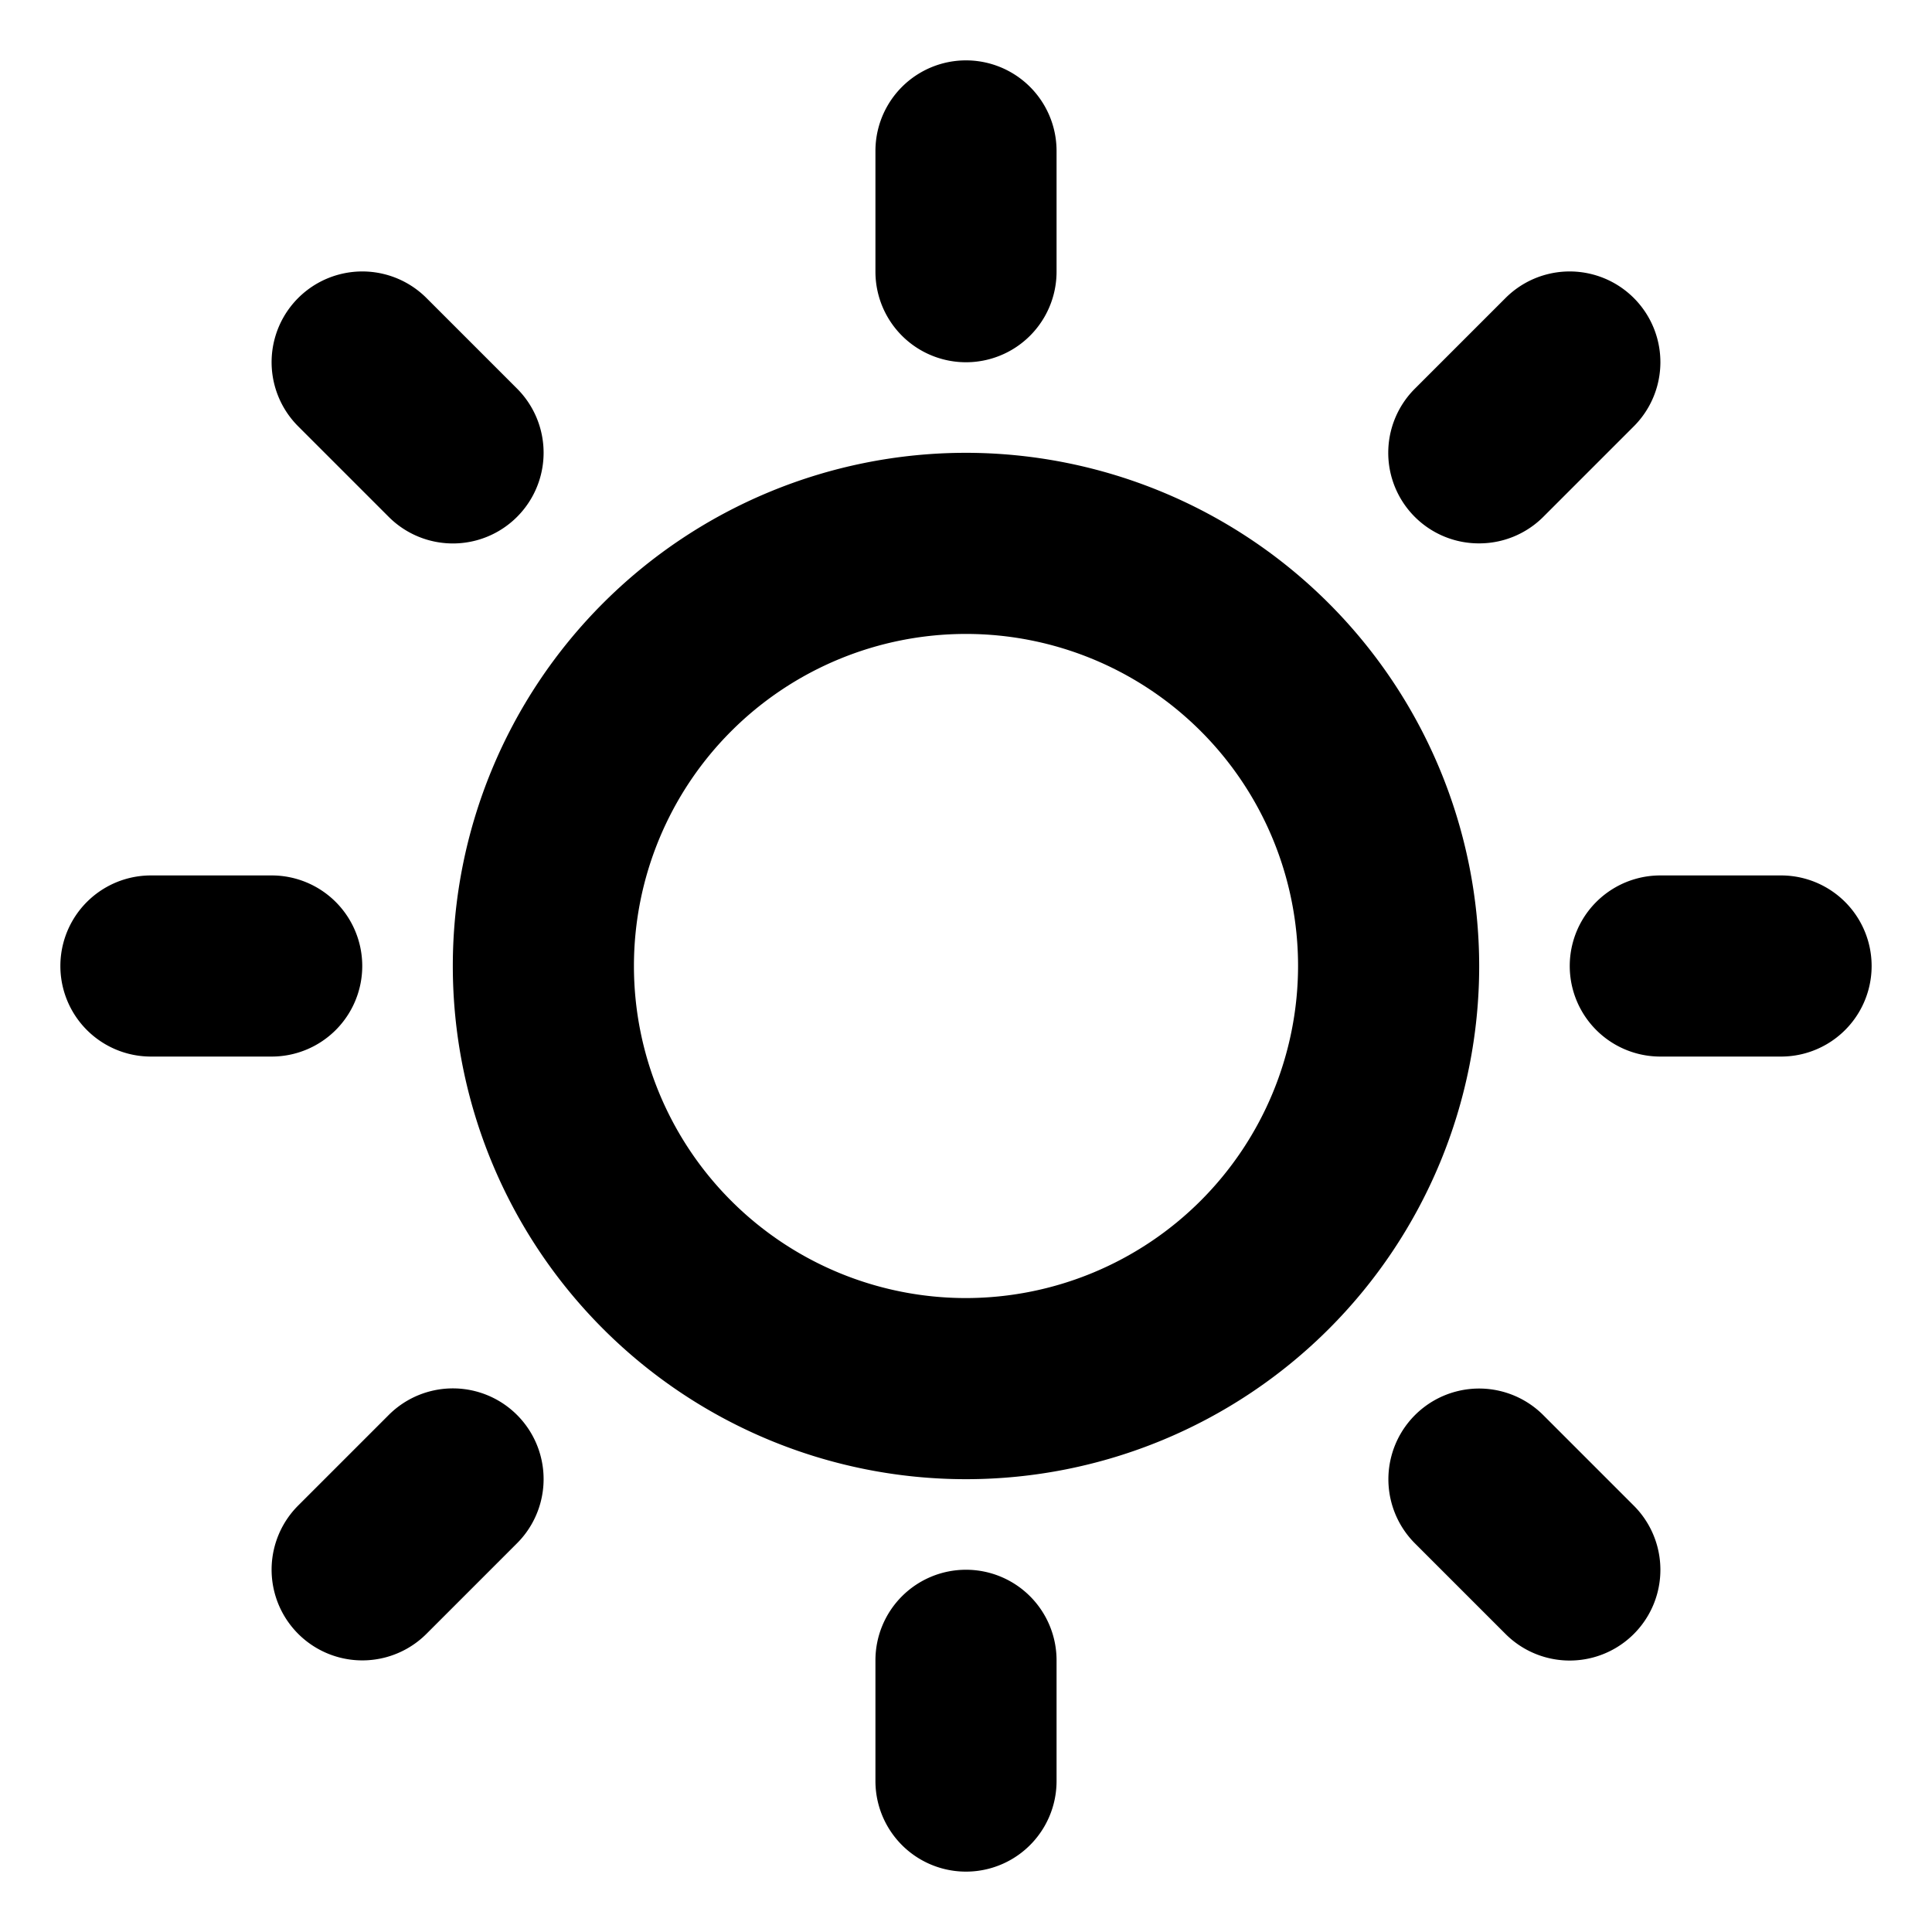
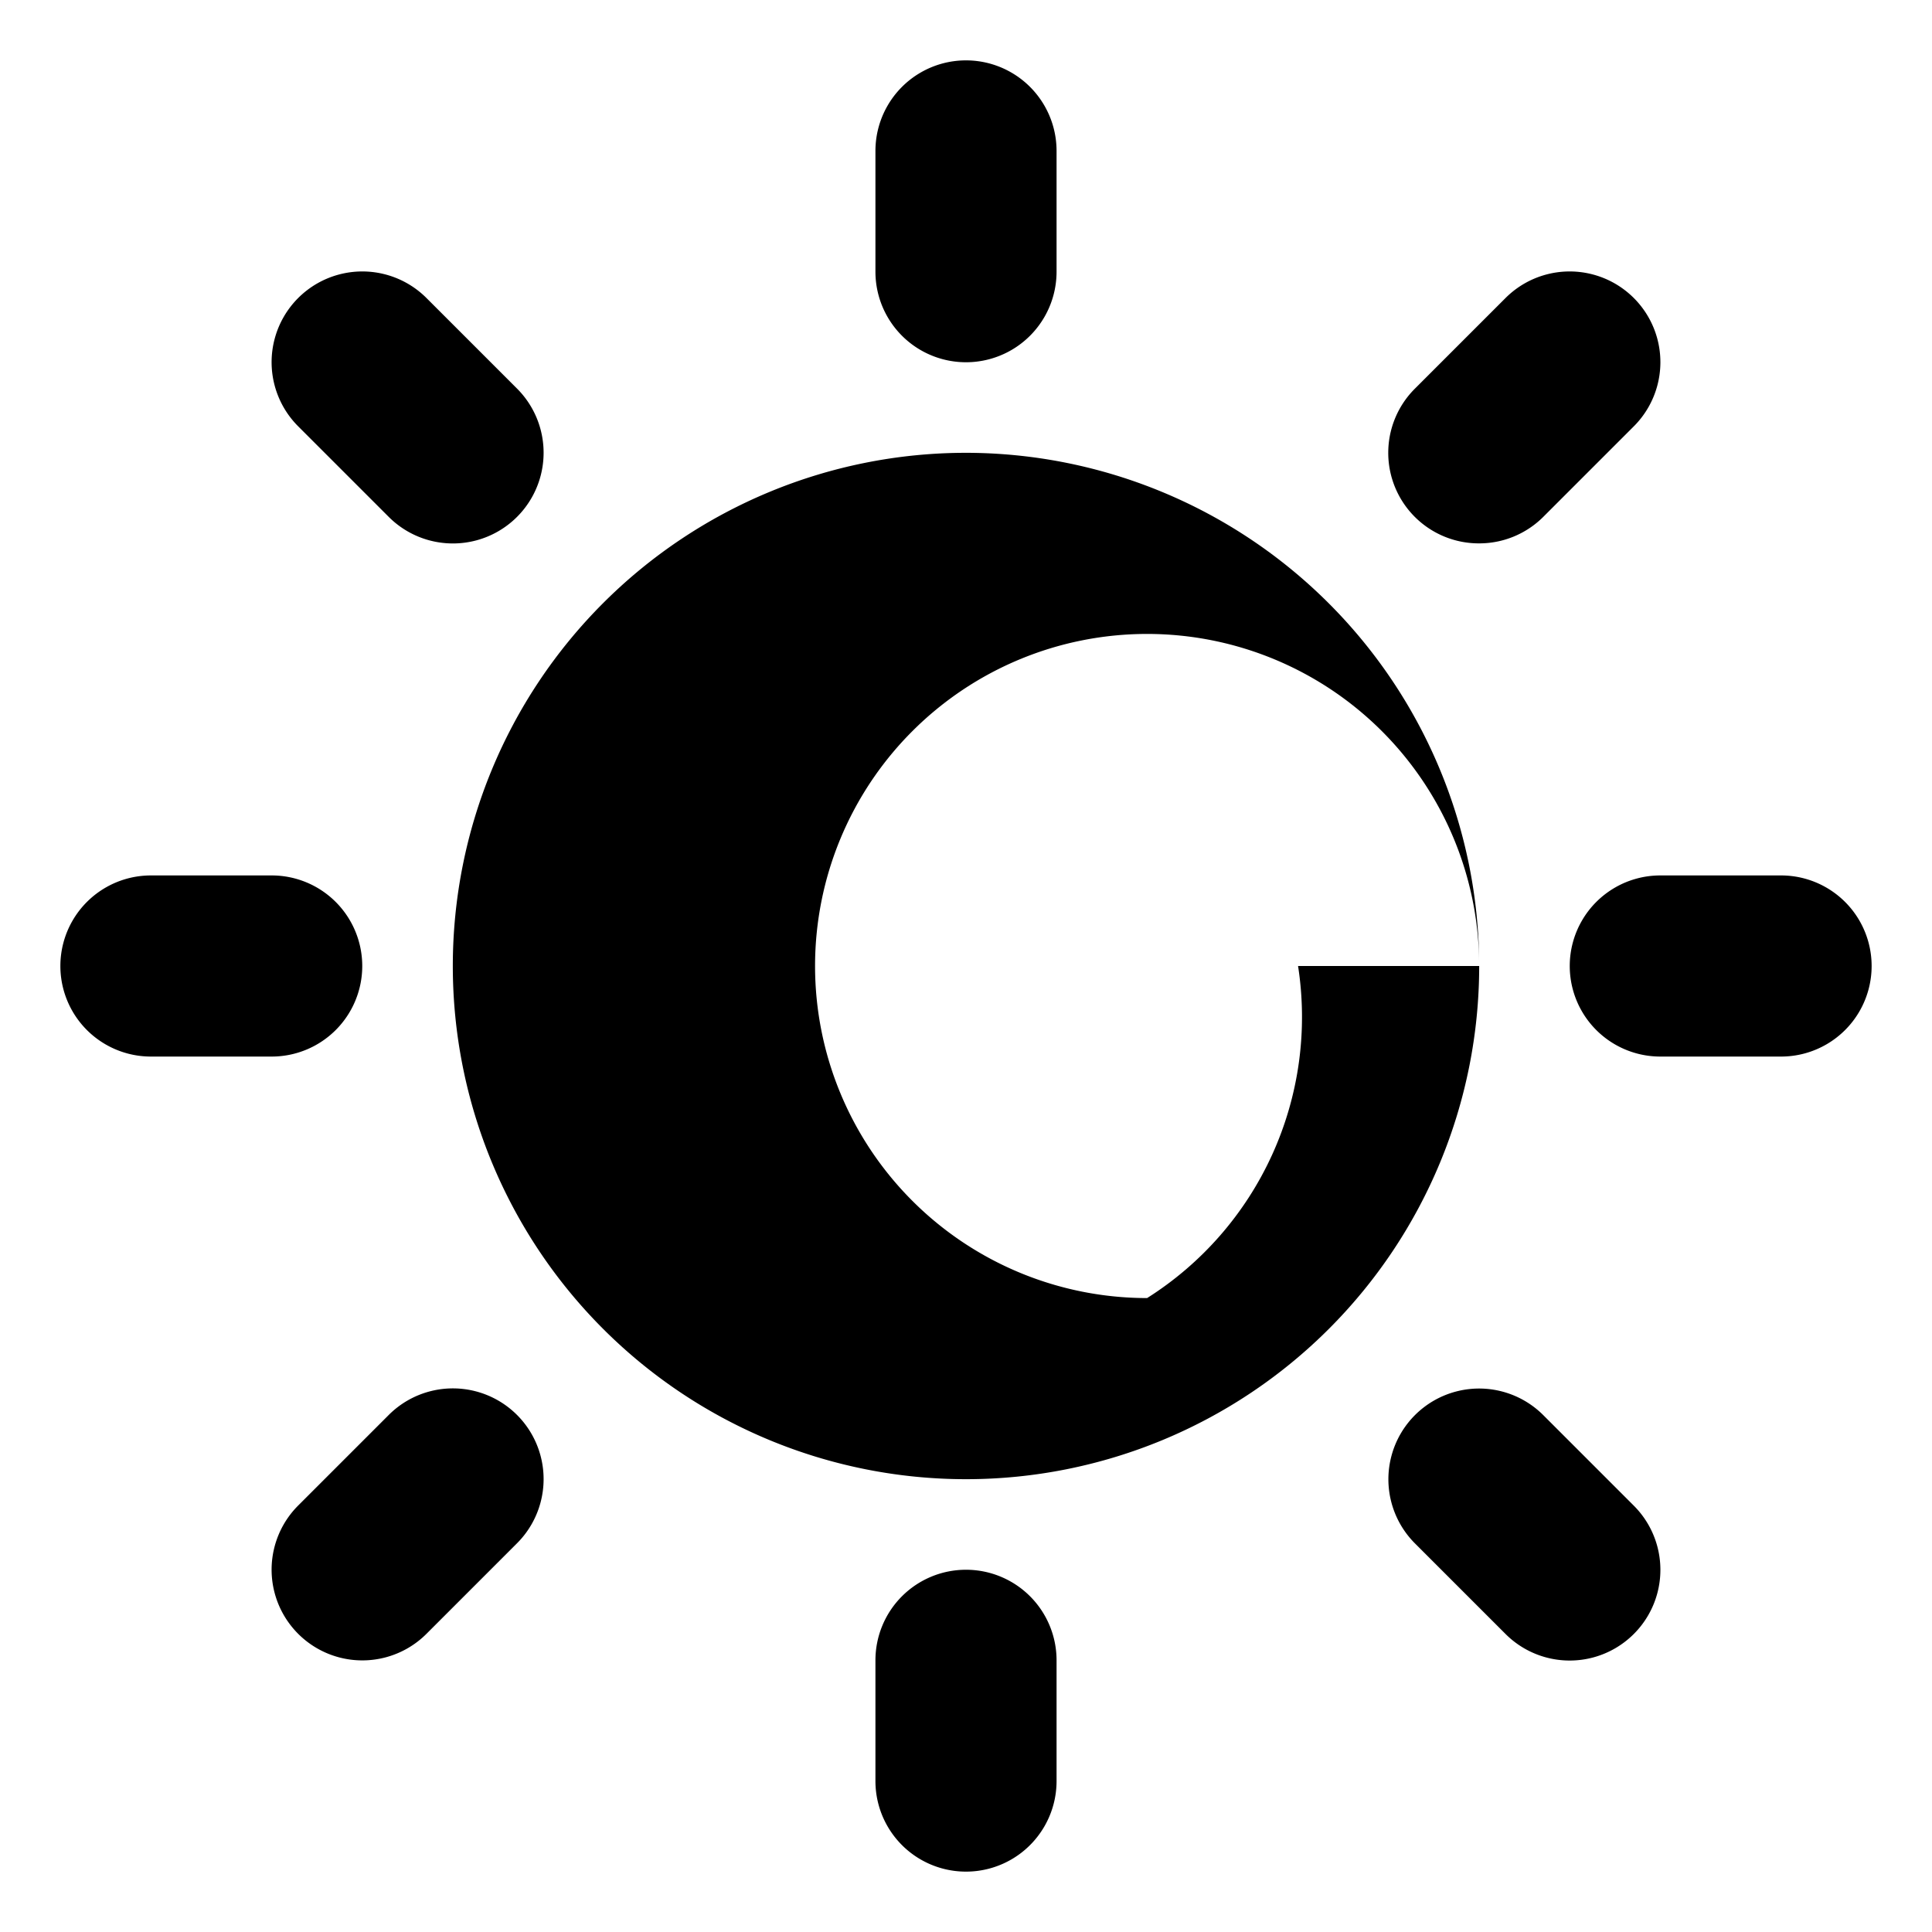
<svg xmlns="http://www.w3.org/2000/svg" viewBox="0 0 256 256" fill="#000000" height="32" width="32">
-   <path d="M116,36V20a12,12,0,0,1,24,0V36a12,12,0,0,1-24,0Zm80,92a68,68,0,1,1-68-68A68.07,68.07,0,0,1,196,128Zm-24,0a44,44,0,1,0-44,44A44.05,44.05,0,0,0,172,128ZM51.51,68.49a12,12,0,1,0,17-17l-12-12a12,12,0,0,0-17,17Zm0,119-12,12a12,12,0,0,0,17,17l12-12a12,12,0,1,0-17-17ZM196,72a12,12,0,0,0,8.49-3.51l12-12a12,12,0,0,0-17-17l-12,12A12,12,0,0,0,196,72Zm8.49,115.51a12,12,0,0,0-17,17l12,12a12,12,0,0,0,17-17ZM48,128a12,12,0,0,0-12-12H20a12,12,0,0,0,0,24H36A12,12,0,0,0,48,128Zm80,80a12,12,0,0,0-12,12v16a12,12,0,0,0,24,0V220A12,12,0,0,0,128,208Zm108-92H220a12,12,0,0,0,0,24h16a12,12,0,0,0,0-24Z" />
+   <path d="M116,36V20a12,12,0,0,1,24,0V36a12,12,0,0,1-24,0Zm80,92a68,68,0,1,1-68-68A68.07,68.07,0,0,1,196,128Za44,44,0,1,0-44,44A44.05,44.05,0,0,0,172,128ZM51.51,68.49a12,12,0,1,0,17-17l-12-12a12,12,0,0,0-17,17Zm0,119-12,12a12,12,0,0,0,17,17l12-12a12,12,0,1,0-17-17ZM196,72a12,12,0,0,0,8.49-3.51l12-12a12,12,0,0,0-17-17l-12,12A12,12,0,0,0,196,72Zm8.49,115.51a12,12,0,0,0-17,17l12,12a12,12,0,0,0,17-17ZM48,128a12,12,0,0,0-12-12H20a12,12,0,0,0,0,24H36A12,12,0,0,0,48,128Zm80,80a12,12,0,0,0-12,12v16a12,12,0,0,0,24,0V220A12,12,0,0,0,128,208Zm108-92H220a12,12,0,0,0,0,24h16a12,12,0,0,0,0-24Z" />
</svg>